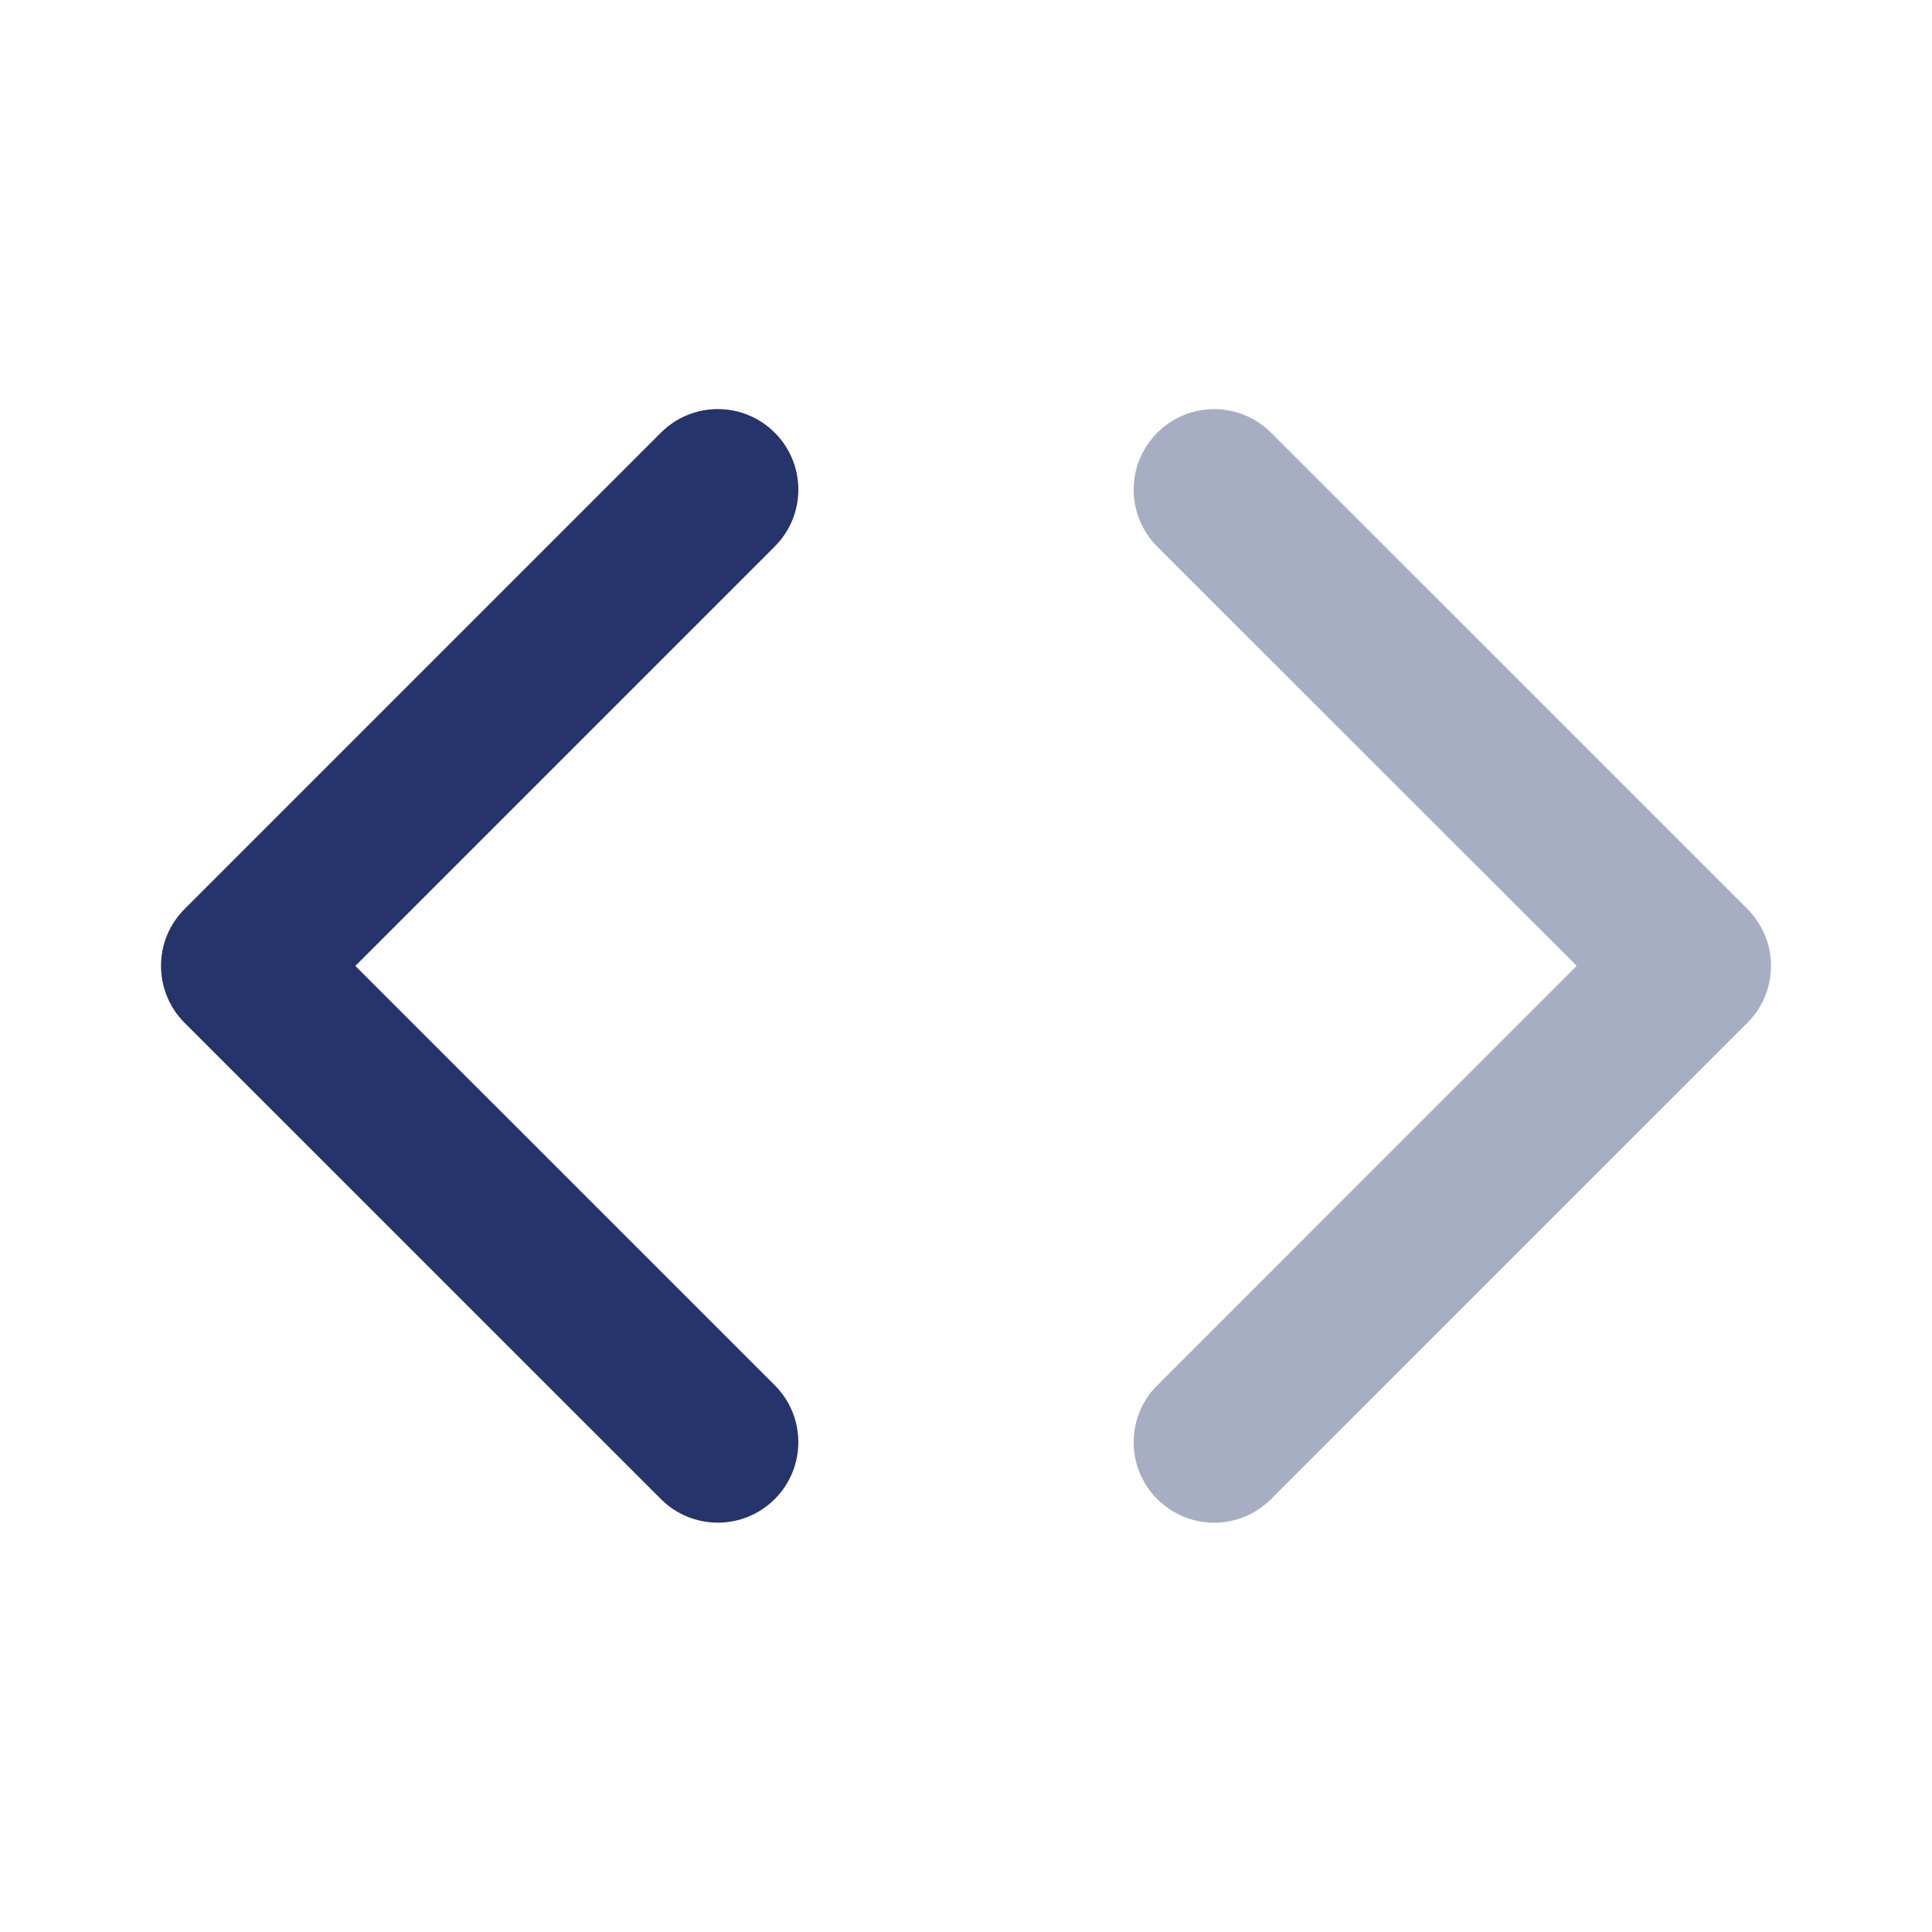
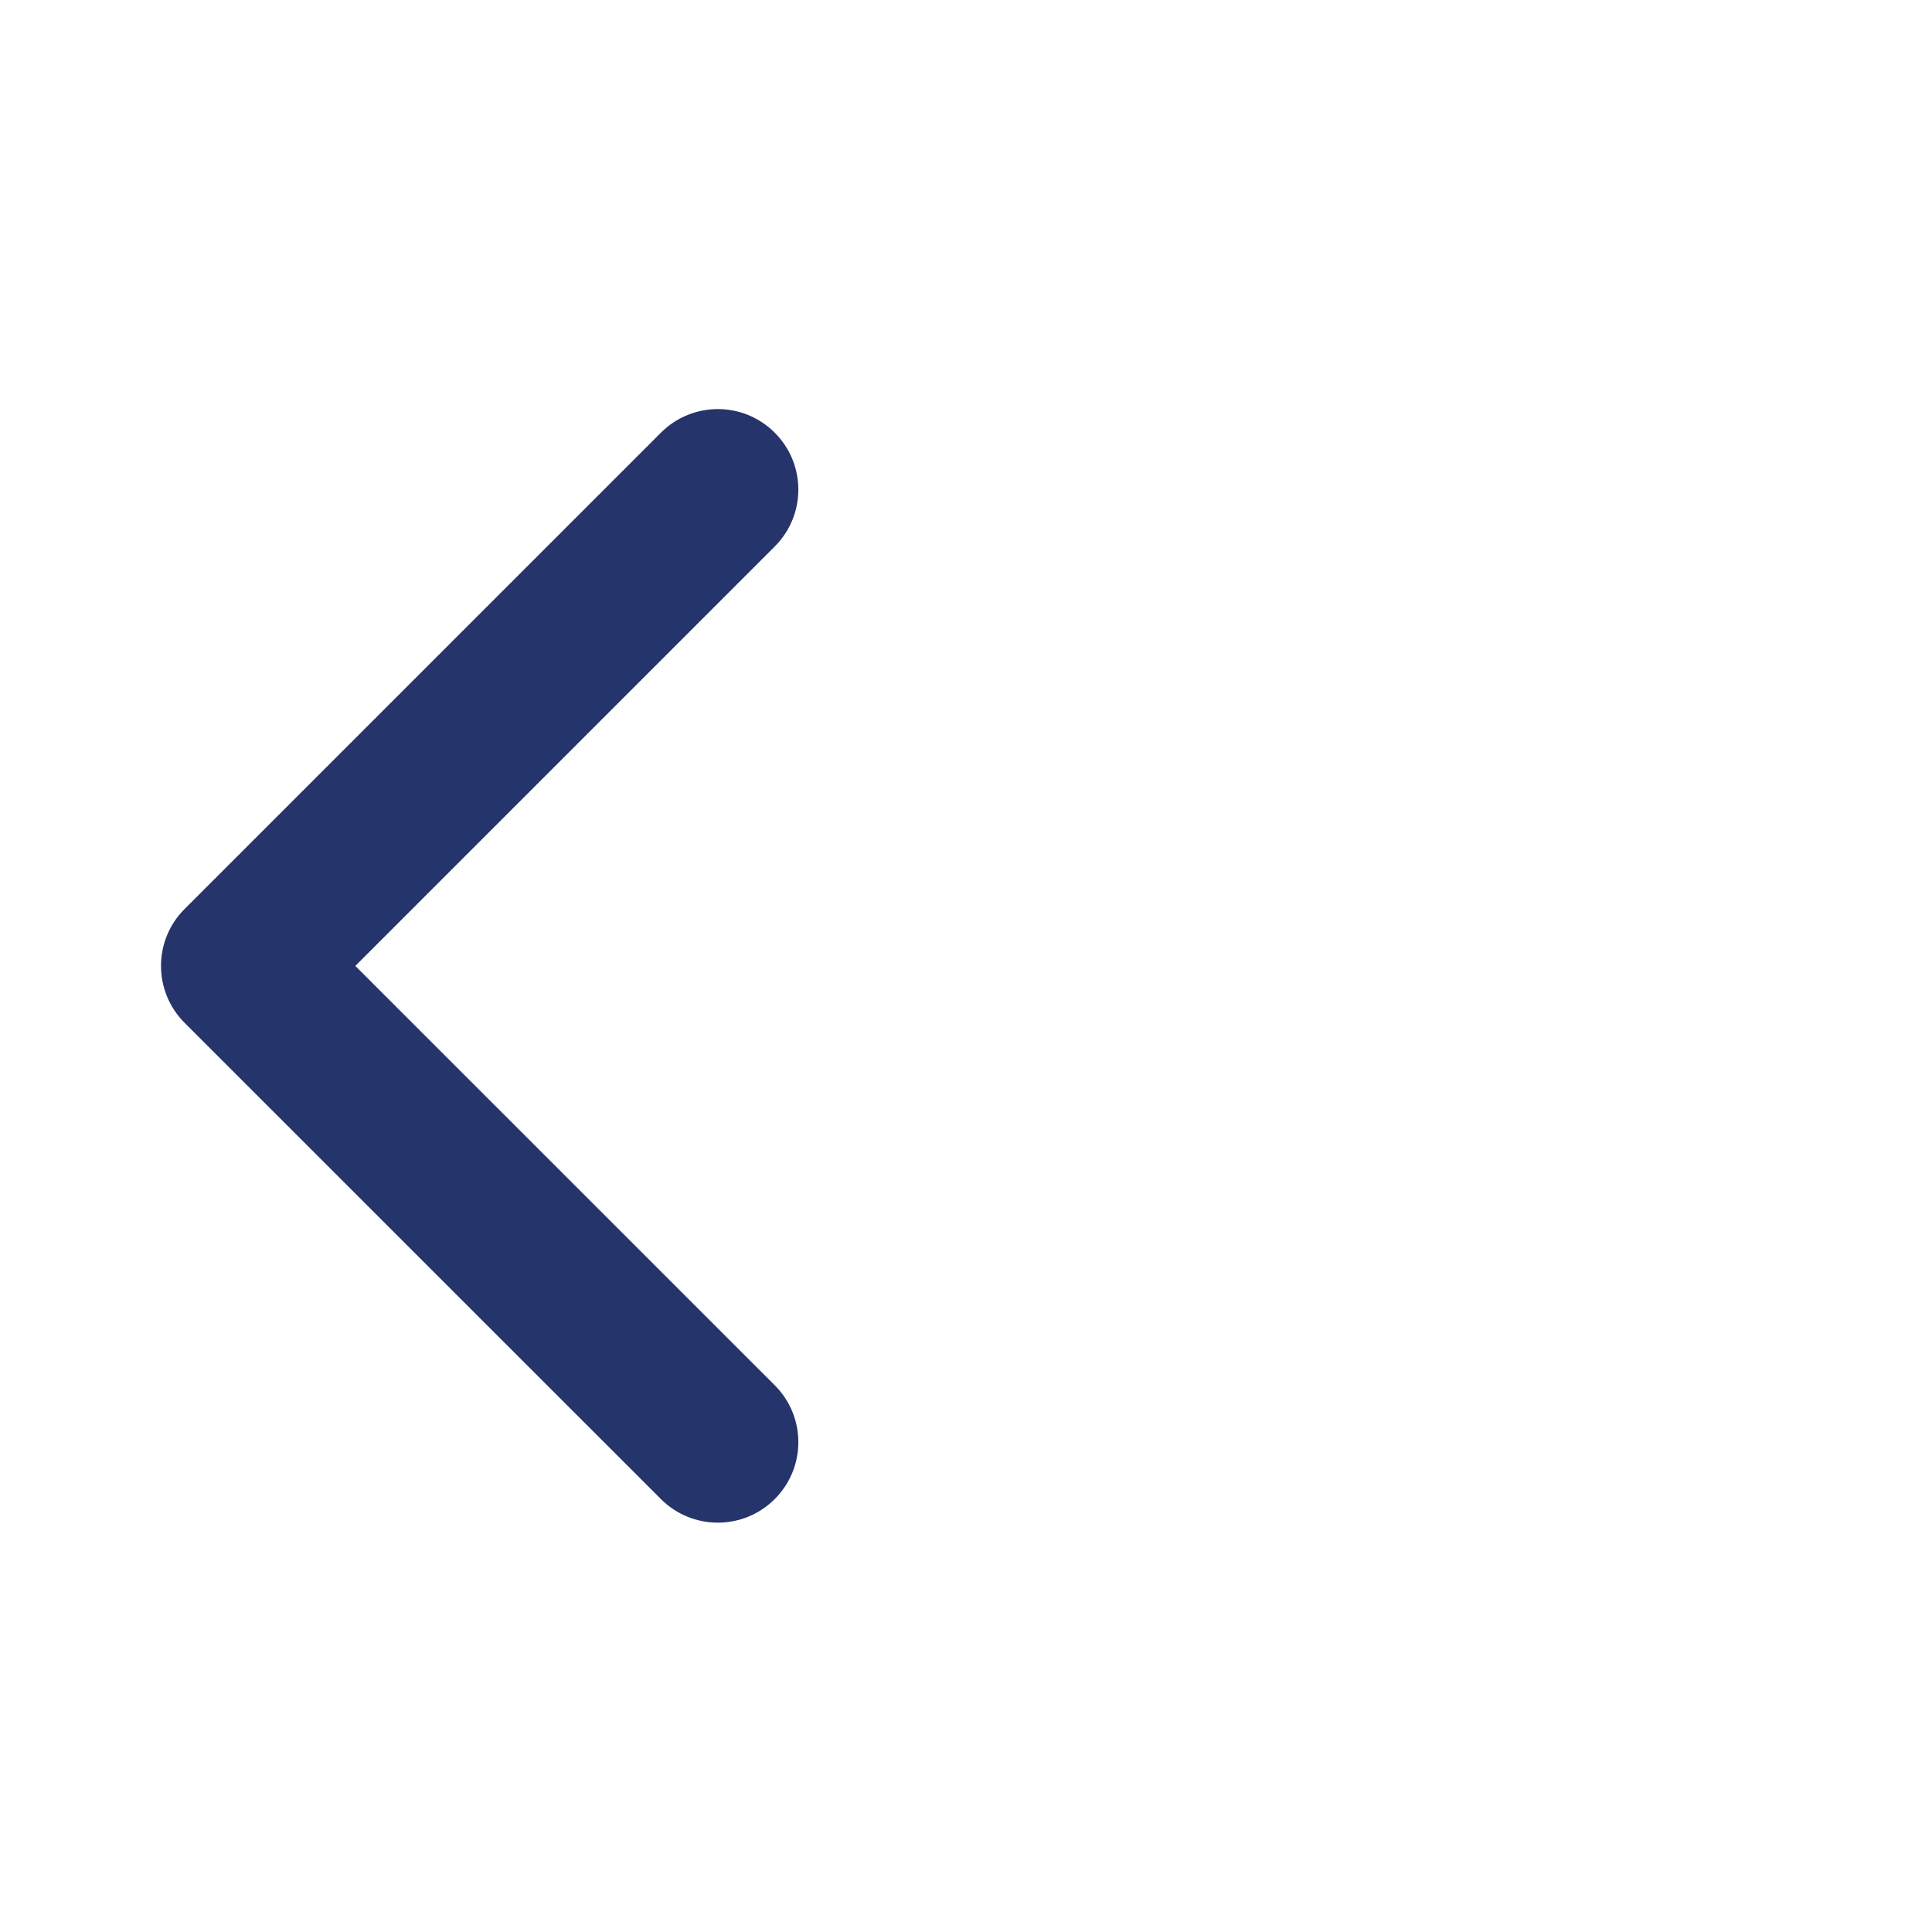
<svg xmlns="http://www.w3.org/2000/svg" width="24" height="24" viewBox="0 0 24 24" fill="none">
  <path fill-rule="evenodd" clip-rule="evenodd" d="M9.624 5.375C9.233 4.984 8.601 4.984 8.21 5.375L2.293 11.292C2.105 11.479 2 11.733 2 11.999C2 12.264 2.105 12.518 2.293 12.706L8.21 18.622C8.405 18.817 8.661 18.915 8.917 18.915C9.173 18.915 9.429 18.817 9.624 18.622C10.015 18.231 10.015 17.599 9.624 17.208L4.414 11.999L9.624 6.789C10.015 6.398 10.015 5.766 9.624 5.375Z" fill="#25346A" />
-   <path opacity="0.4" fill-rule="evenodd" clip-rule="evenodd" d="M21.707 11.291L15.79 5.375C15.399 4.985 14.767 4.985 14.376 5.375C13.985 5.766 13.985 6.399 14.376 6.79L19.586 11.998L14.376 17.209C13.985 17.599 13.985 18.232 14.376 18.622C14.571 18.817 14.827 18.916 15.083 18.916C15.339 18.916 15.595 18.817 15.79 18.622L21.707 12.706C21.894 12.518 22 12.264 22 11.998C22 11.733 21.894 11.479 21.707 11.291Z" fill="#25346A" />
</svg>